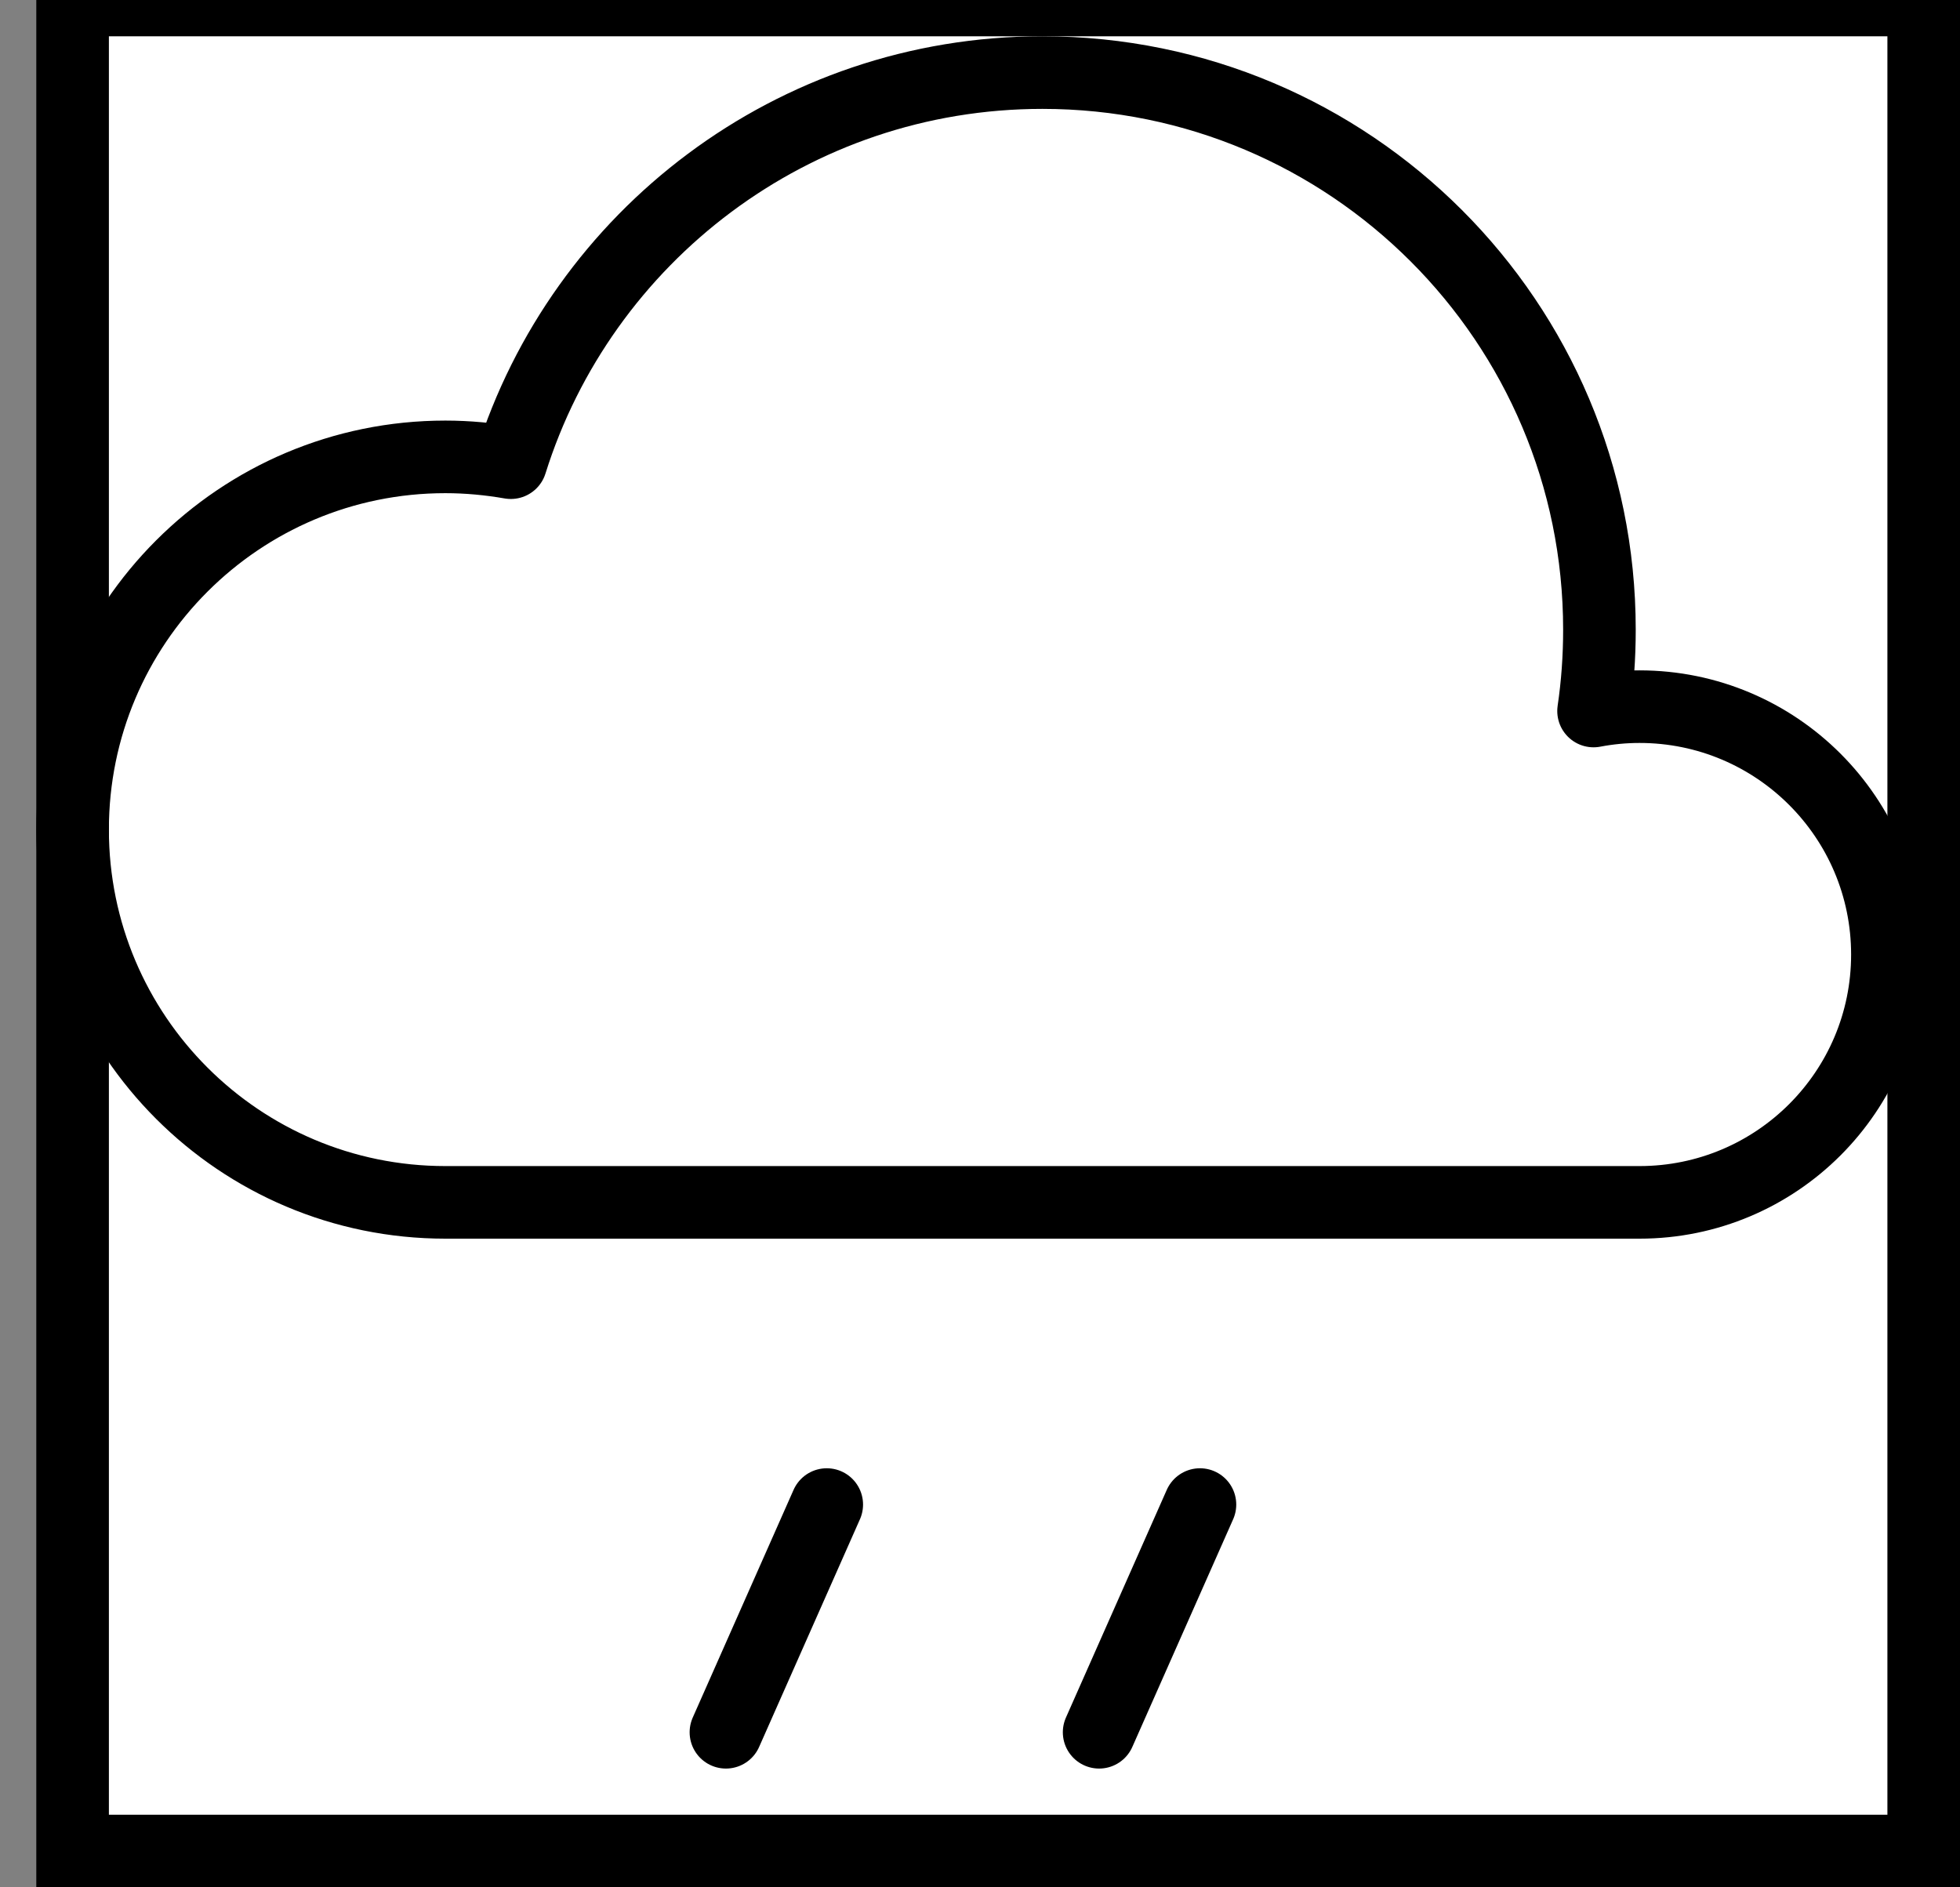
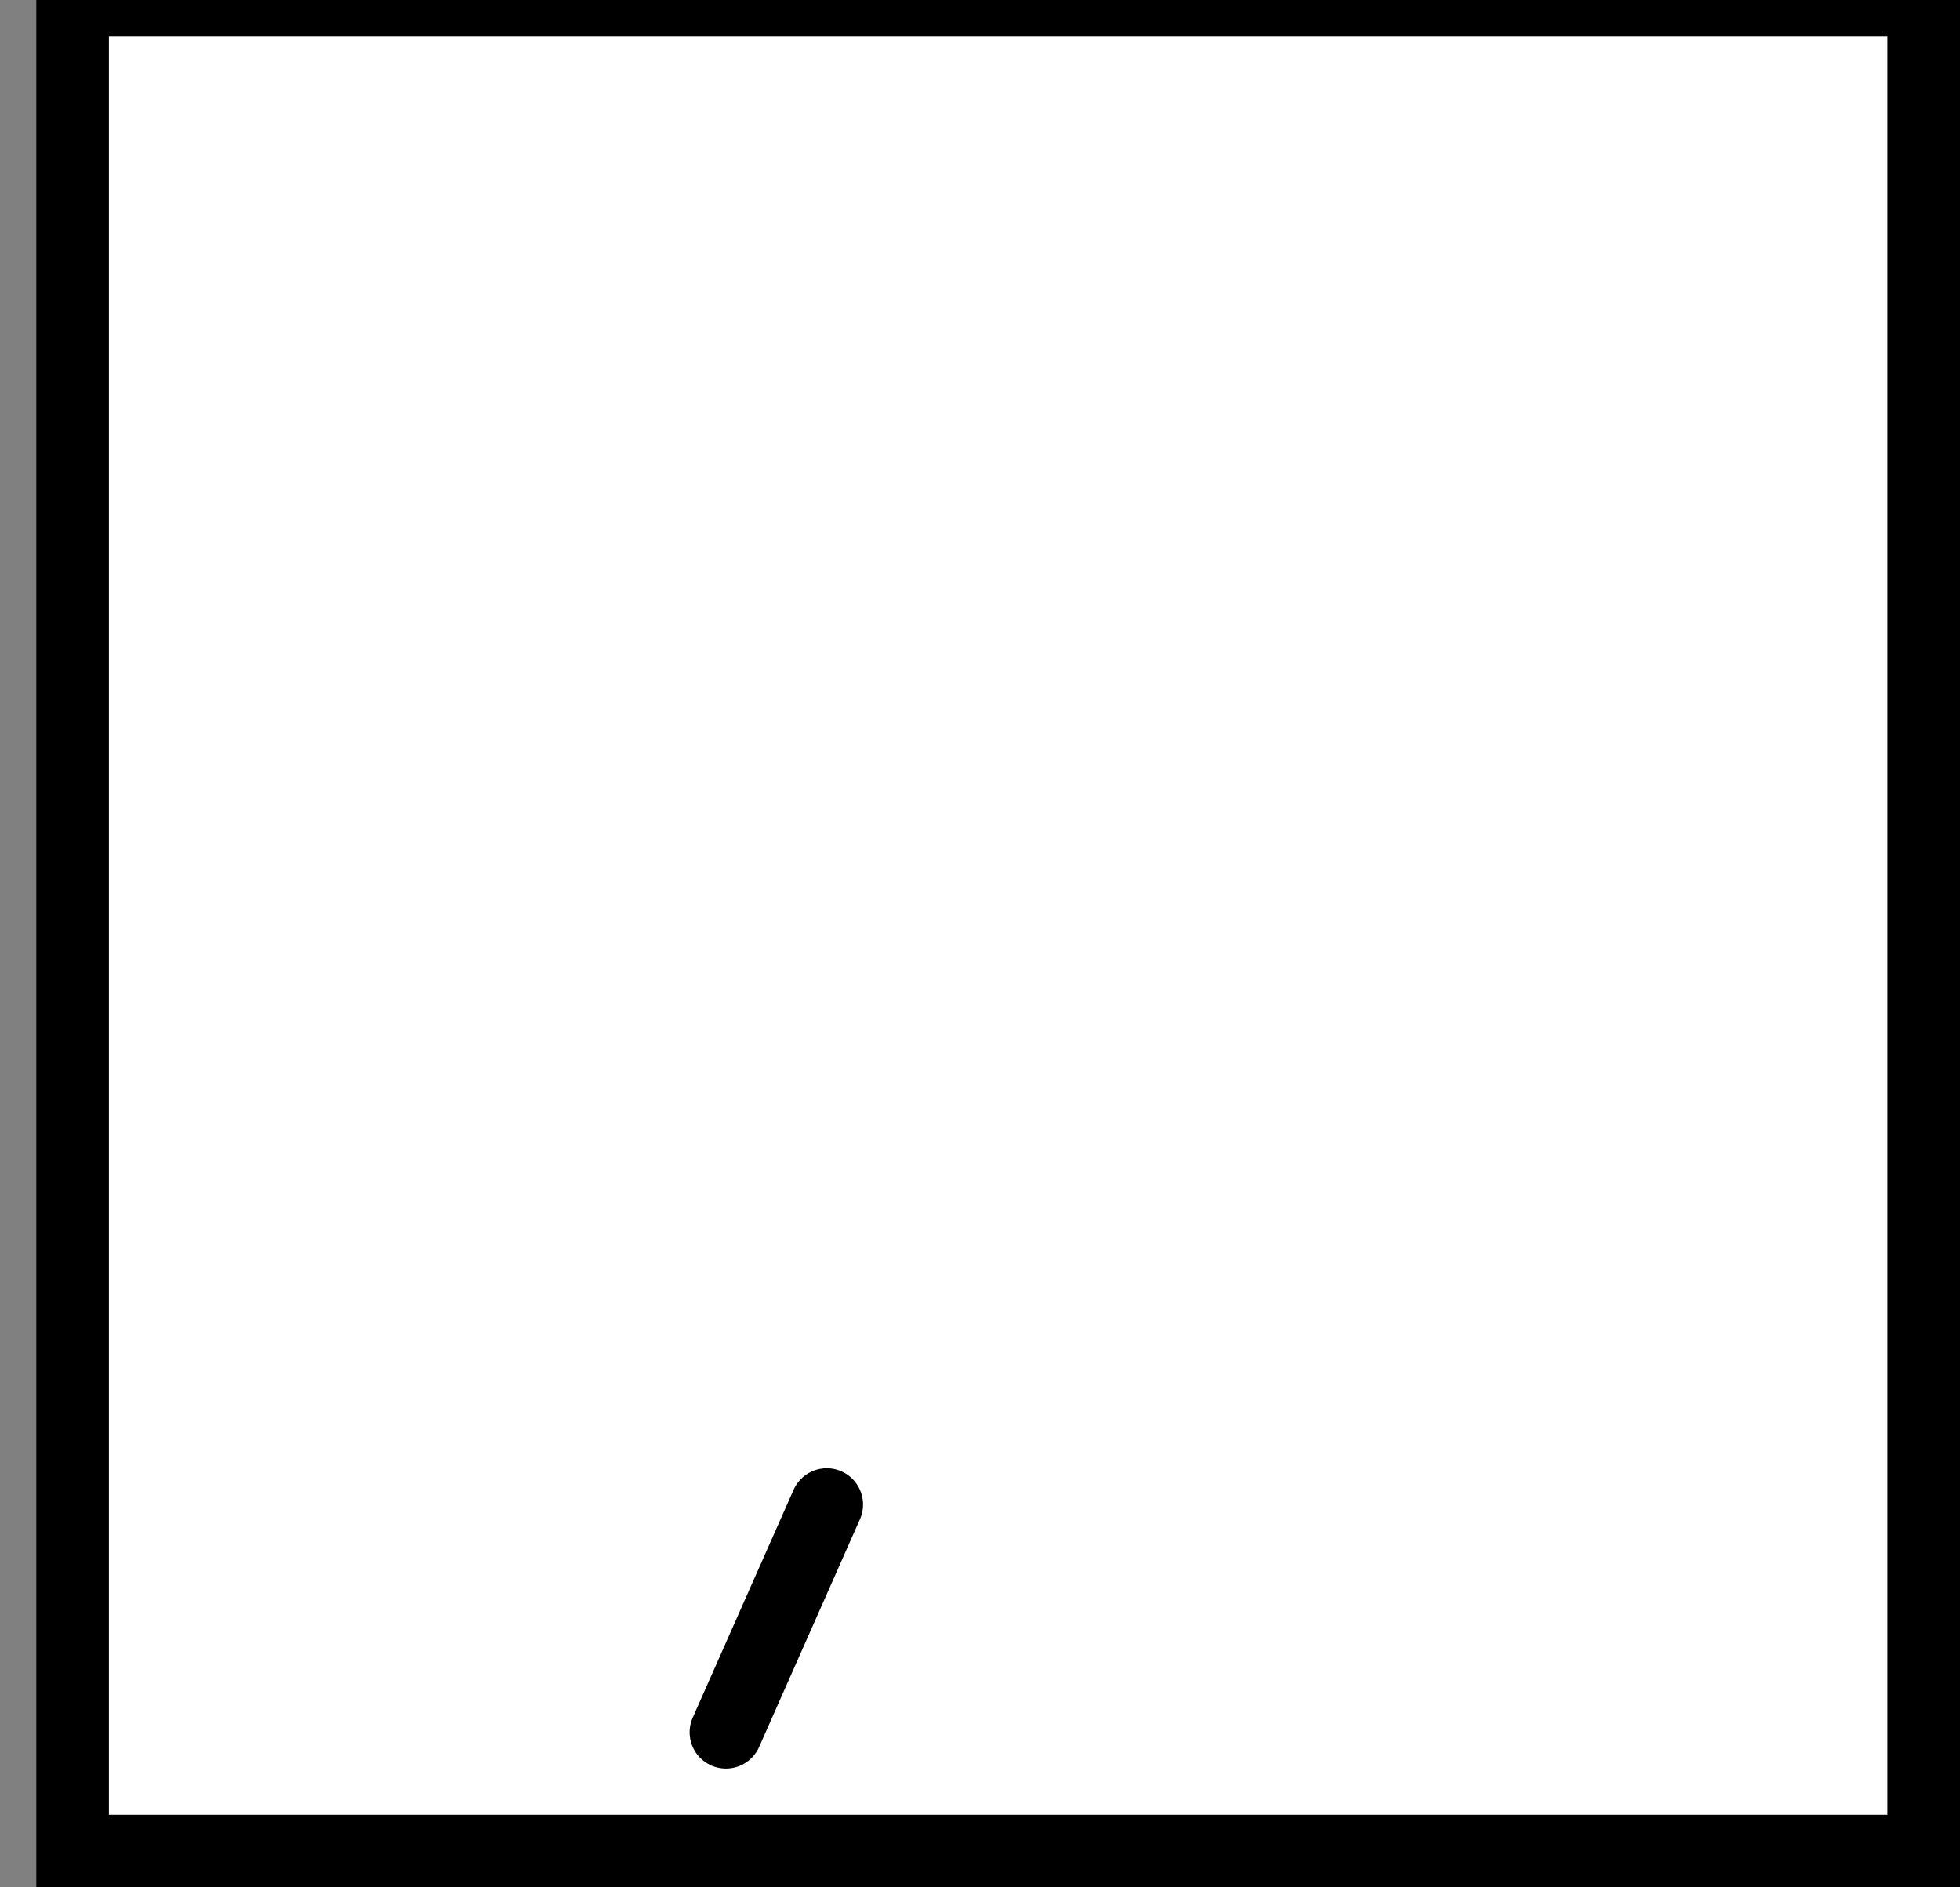
<svg xmlns="http://www.w3.org/2000/svg" width="27" height="26" viewBox="0 0 27 26" stroke="black" fill="none">
  <rect x="0" y="0" width="27" height="26" fill="#808080" stroke="none" />
  <rect x="1" width="25.5" height="25.5" fill="white" />
-   <path d="M22.585 9.735C22.369 9.735 22.157 9.756 21.952 9.795C22.006 9.429 22.033 9.054 22.033 8.674C22.033 4.435 18.598 1 14.36 1C10.923 1 8.013 3.26 7.037 6.374C6.744 6.323 6.442 6.294 6.135 6.294C3.299 6.294 1 8.593 1 11.429C1 14.265 3.299 16.564 6.135 16.564H22.585C24.471 16.564 26 15.036 26 13.15C26 11.264 24.471 9.735 22.585 9.735Z" stroke-linecap="round" stroke-linejoin="round" />
  <path d="M11.389 20.727L10 23.864" stroke-linecap="round" stroke-linejoin="round" />
-   <path d="M16.53 20.727L15.141 23.864" stroke-linecap="round" stroke-linejoin="round" />
</svg>